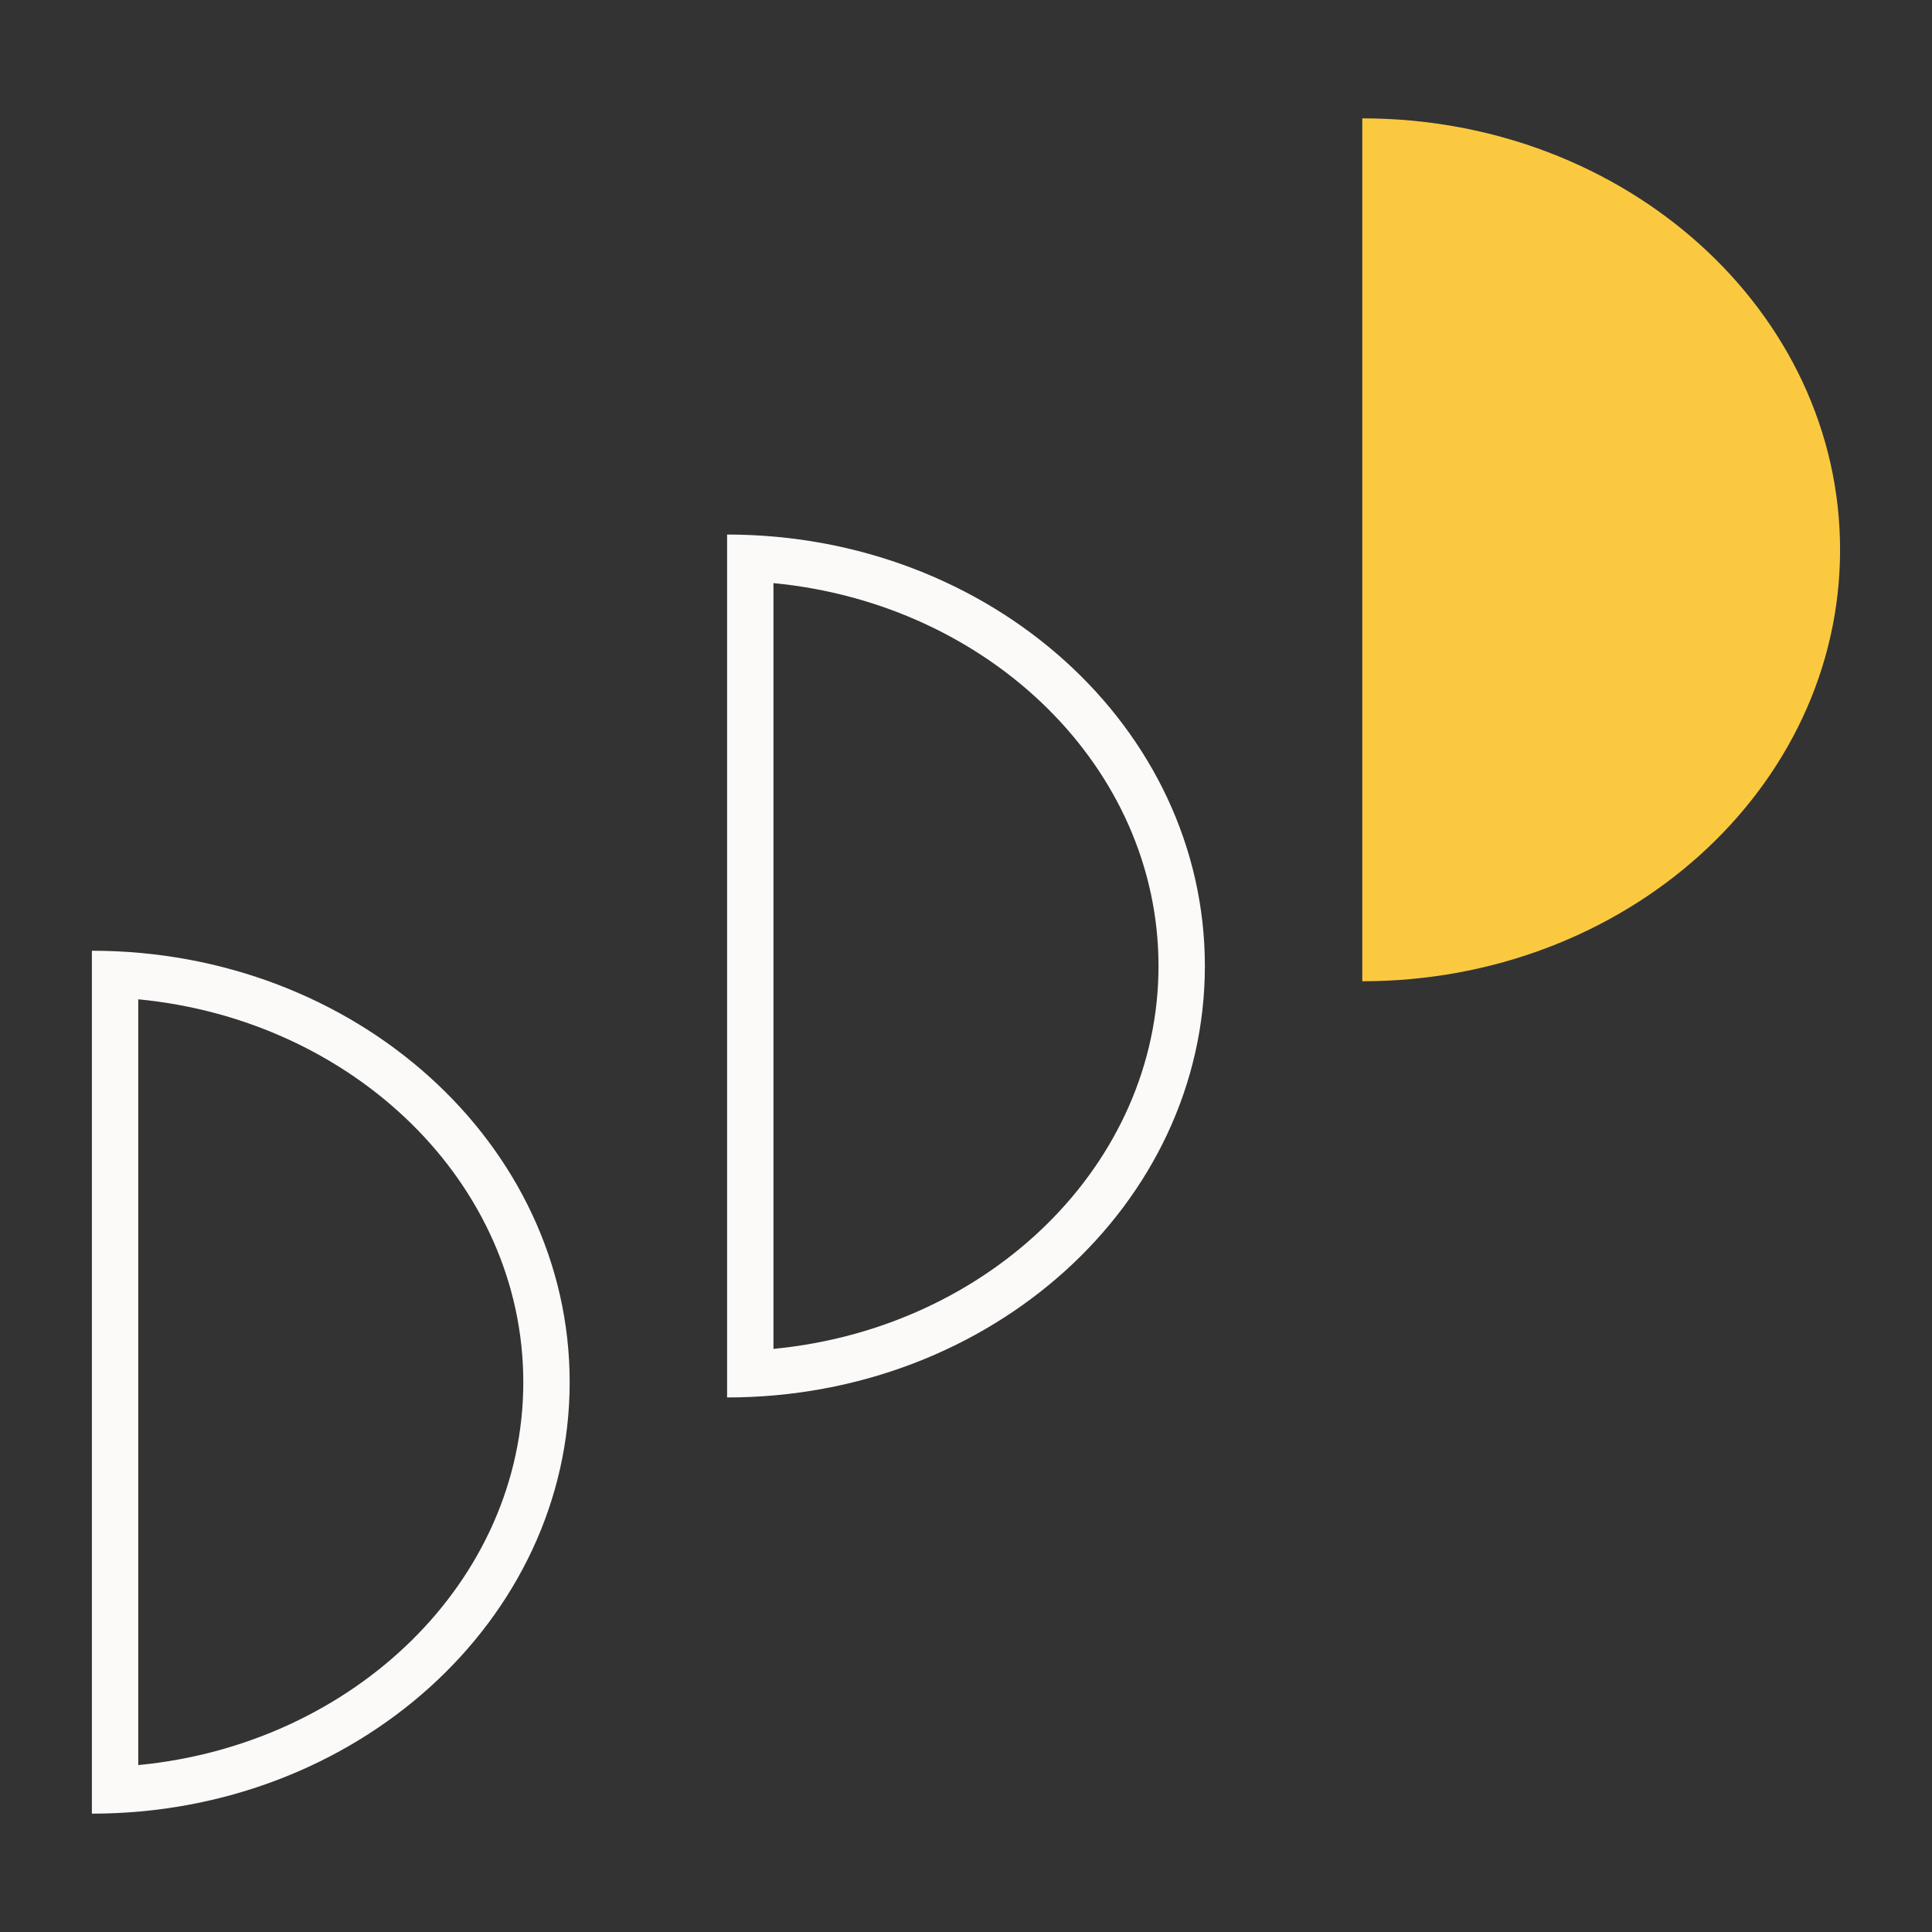
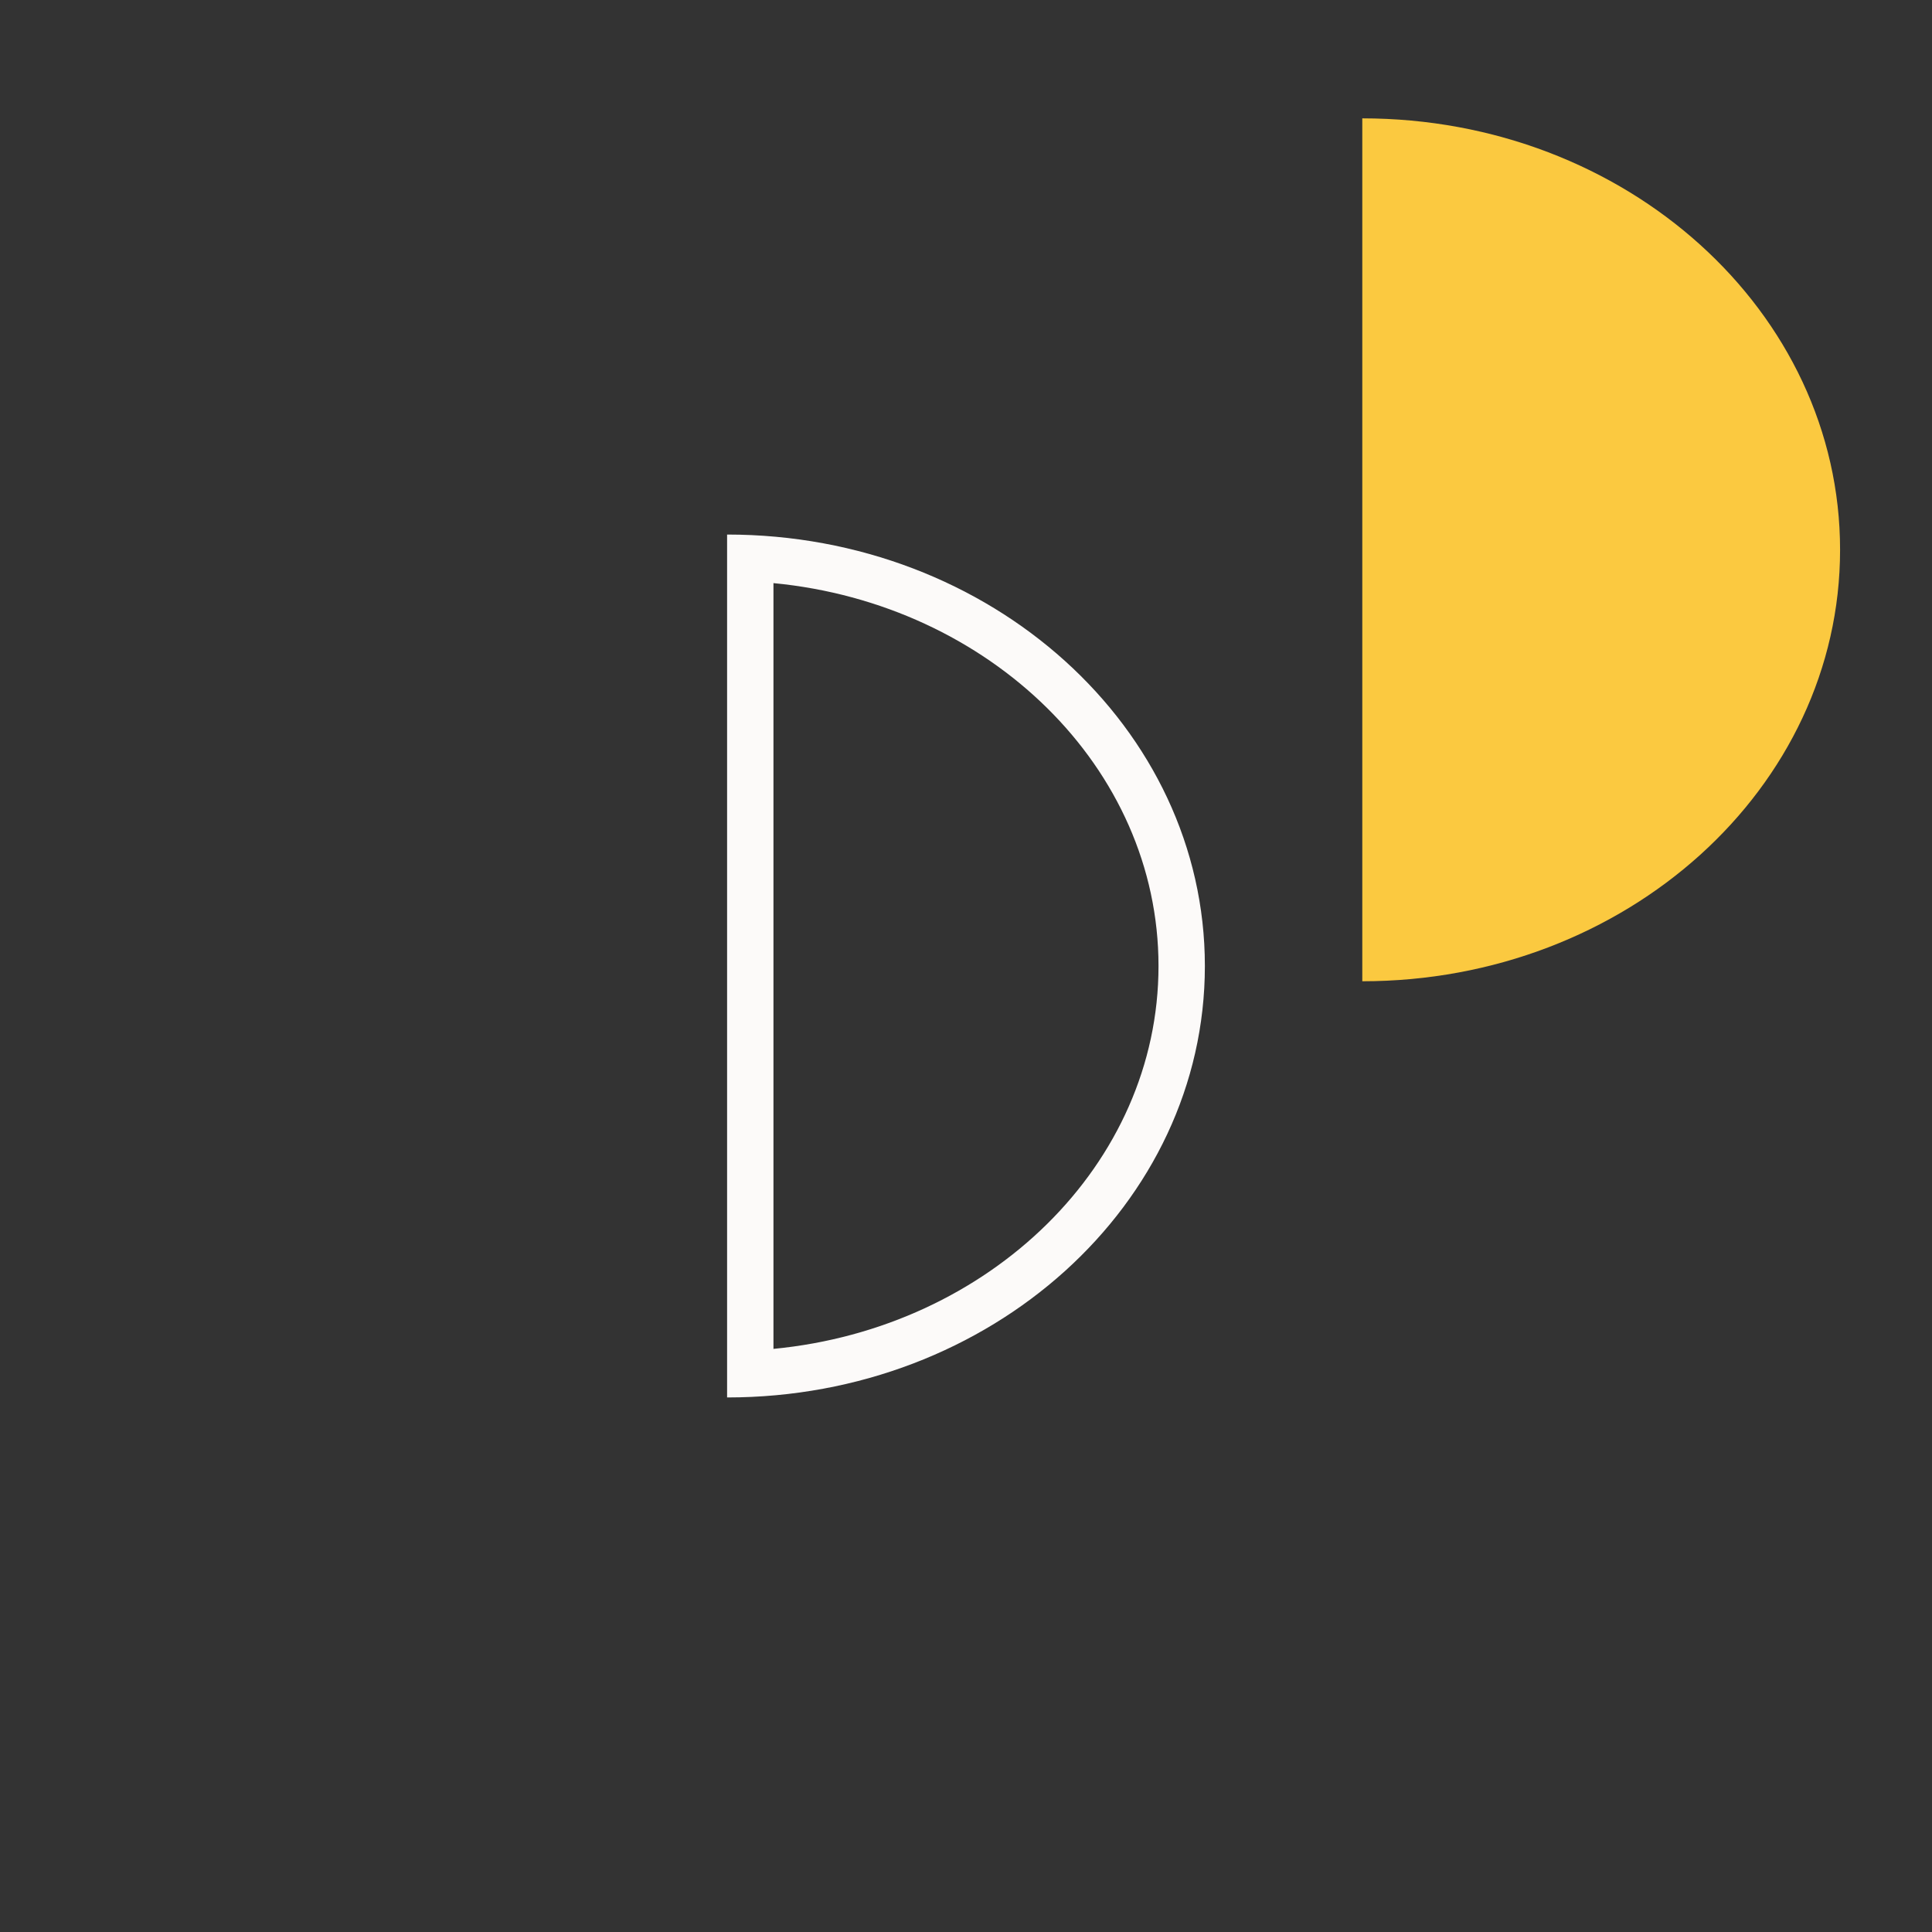
<svg xmlns="http://www.w3.org/2000/svg" id="uuid-82649f2c-44af-46bd-8aff-ef02f131a47e" data-name="Layer 25" viewBox="0 0 500 500">
  <rect x="0" y="0" width="500" height="500" fill="#333333" stroke="none" />
  <defs>
    <style> .uuid-34c6c176-08ec-41b7-be89-0fb55a11f333 { fill: #fcfaf9; } .uuid-04a9cc86-88b5-4c2c-b950-9508e223b239 { fill: #fbc940; } </style>
  </defs>
  <path class="uuid-04a9cc86-88b5-4c2c-b950-9508e223b239" d="M352.56,30.63v223.32c68.29,0,123.65-49.99,123.65-111.66s-55.36-111.66-123.65-111.66Z" />
-   <path class="uuid-34c6c176-08ec-41b7-be89-0fb55a11f333" d="M35.78,258.62c55.94,5.36,99.65,47.76,99.65,99.09s-43.71,93.73-99.65,99.09v-198.18M23.78,246.05v223.32c68.29,0,123.65-49.99,123.65-111.66s-55.36-111.66-123.65-111.66h0Z" />
  <path class="uuid-34c6c176-08ec-41b7-be89-0fb55a11f333" d="M200.17,150.91c55.94,5.36,99.65,47.76,99.65,99.09s-43.71,93.73-99.65,99.09v-198.18M188.17,138.34v223.32c68.29,0,123.65-49.99,123.65-111.66s-55.36-111.66-123.65-111.66h0Z" />
</svg>